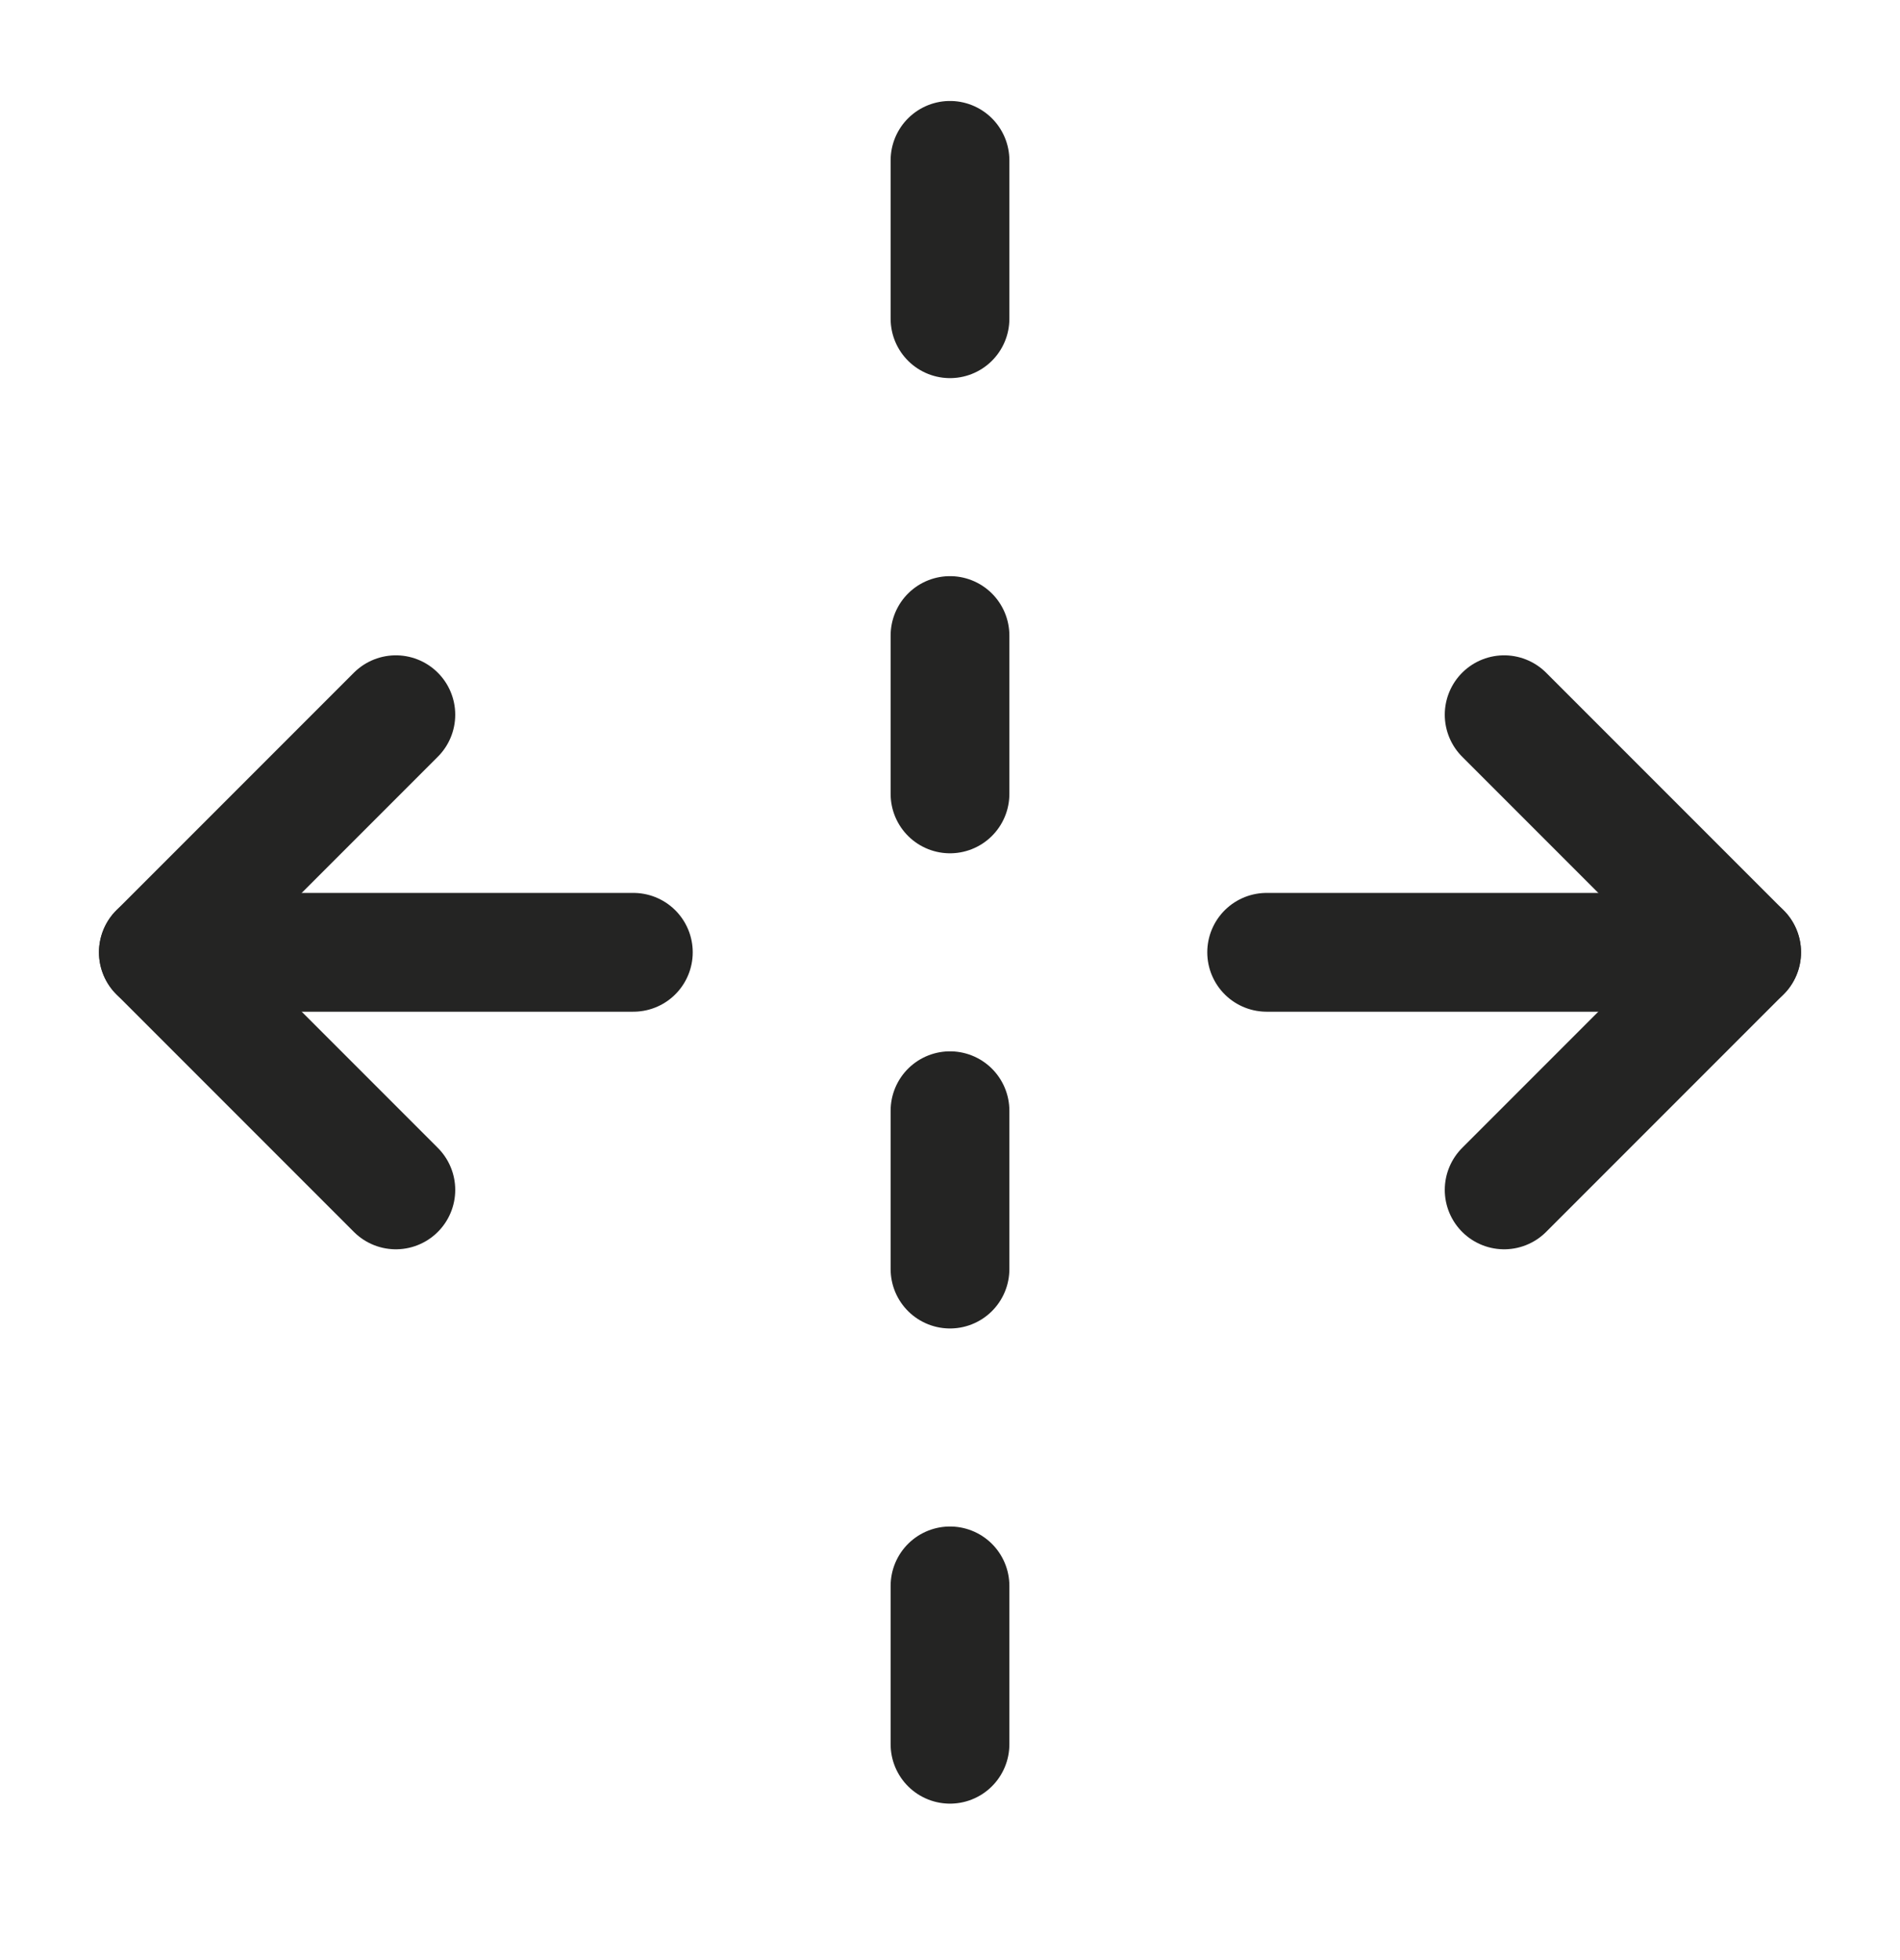
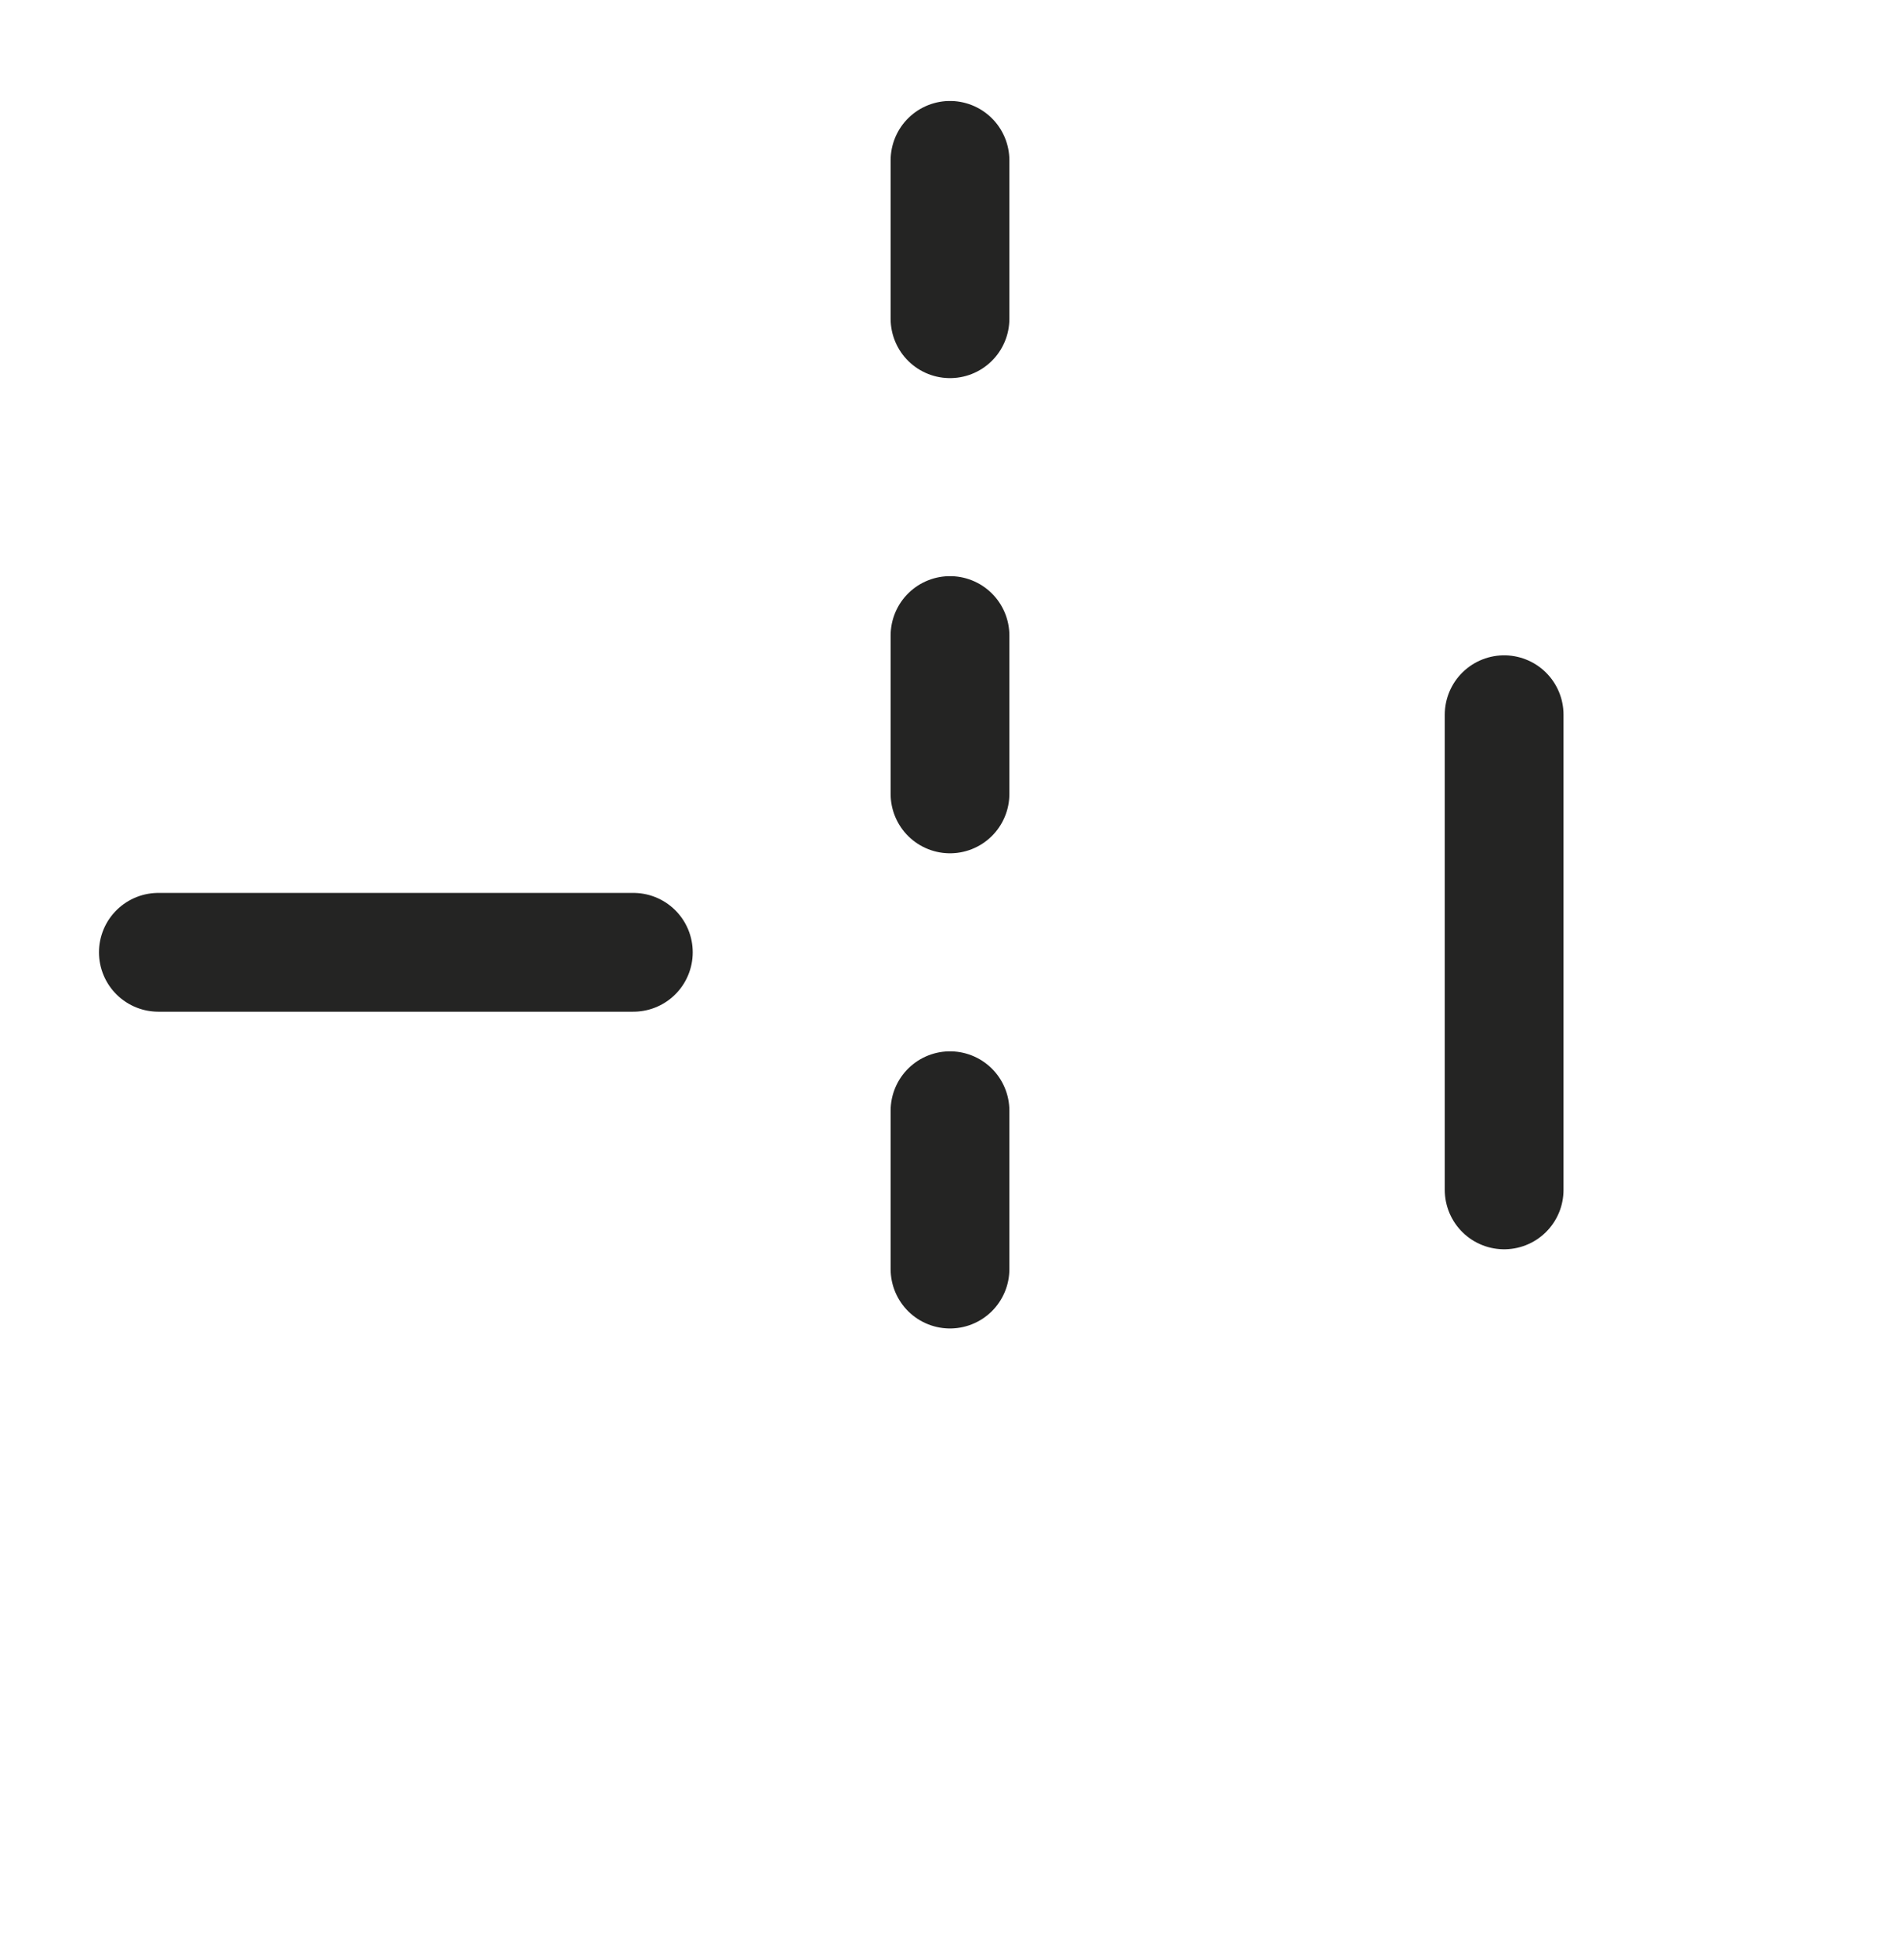
<svg xmlns="http://www.w3.org/2000/svg" width="32" height="33" viewBox="0 0 32 33" fill="none">
-   <path d="M21.333 16.033H29.333" stroke="#242423" stroke-width="2" stroke-linecap="round" stroke-linejoin="round" />
  <path d="M10.667 16.033H2.667" stroke="#242423" stroke-width="2" stroke-linecap="round" stroke-linejoin="round" />
  <path d="M16 2.7V5.366" stroke="#242423" stroke-width="2" stroke-linecap="round" stroke-linejoin="round" />
  <path d="M16 10.7V13.366" stroke="#242423" stroke-width="2" stroke-linecap="round" stroke-linejoin="round" />
  <path d="M16 18.7V21.366" stroke="#242423" stroke-width="2" stroke-linecap="round" stroke-linejoin="round" />
-   <path d="M16 26.7V29.366" stroke="#242423" stroke-width="2" stroke-linecap="round" stroke-linejoin="round" />
-   <path d="M25.333 20.033L29.333 16.033L25.333 12.033" stroke="#242423" stroke-width="2" stroke-linecap="round" stroke-linejoin="round" />
-   <path d="M6.667 12.033L2.667 16.033L6.667 20.033" stroke="#242423" stroke-width="2" stroke-linecap="round" stroke-linejoin="round" />
+   <path d="M25.333 20.033L25.333 12.033" stroke="#242423" stroke-width="2" stroke-linecap="round" stroke-linejoin="round" />
</svg>